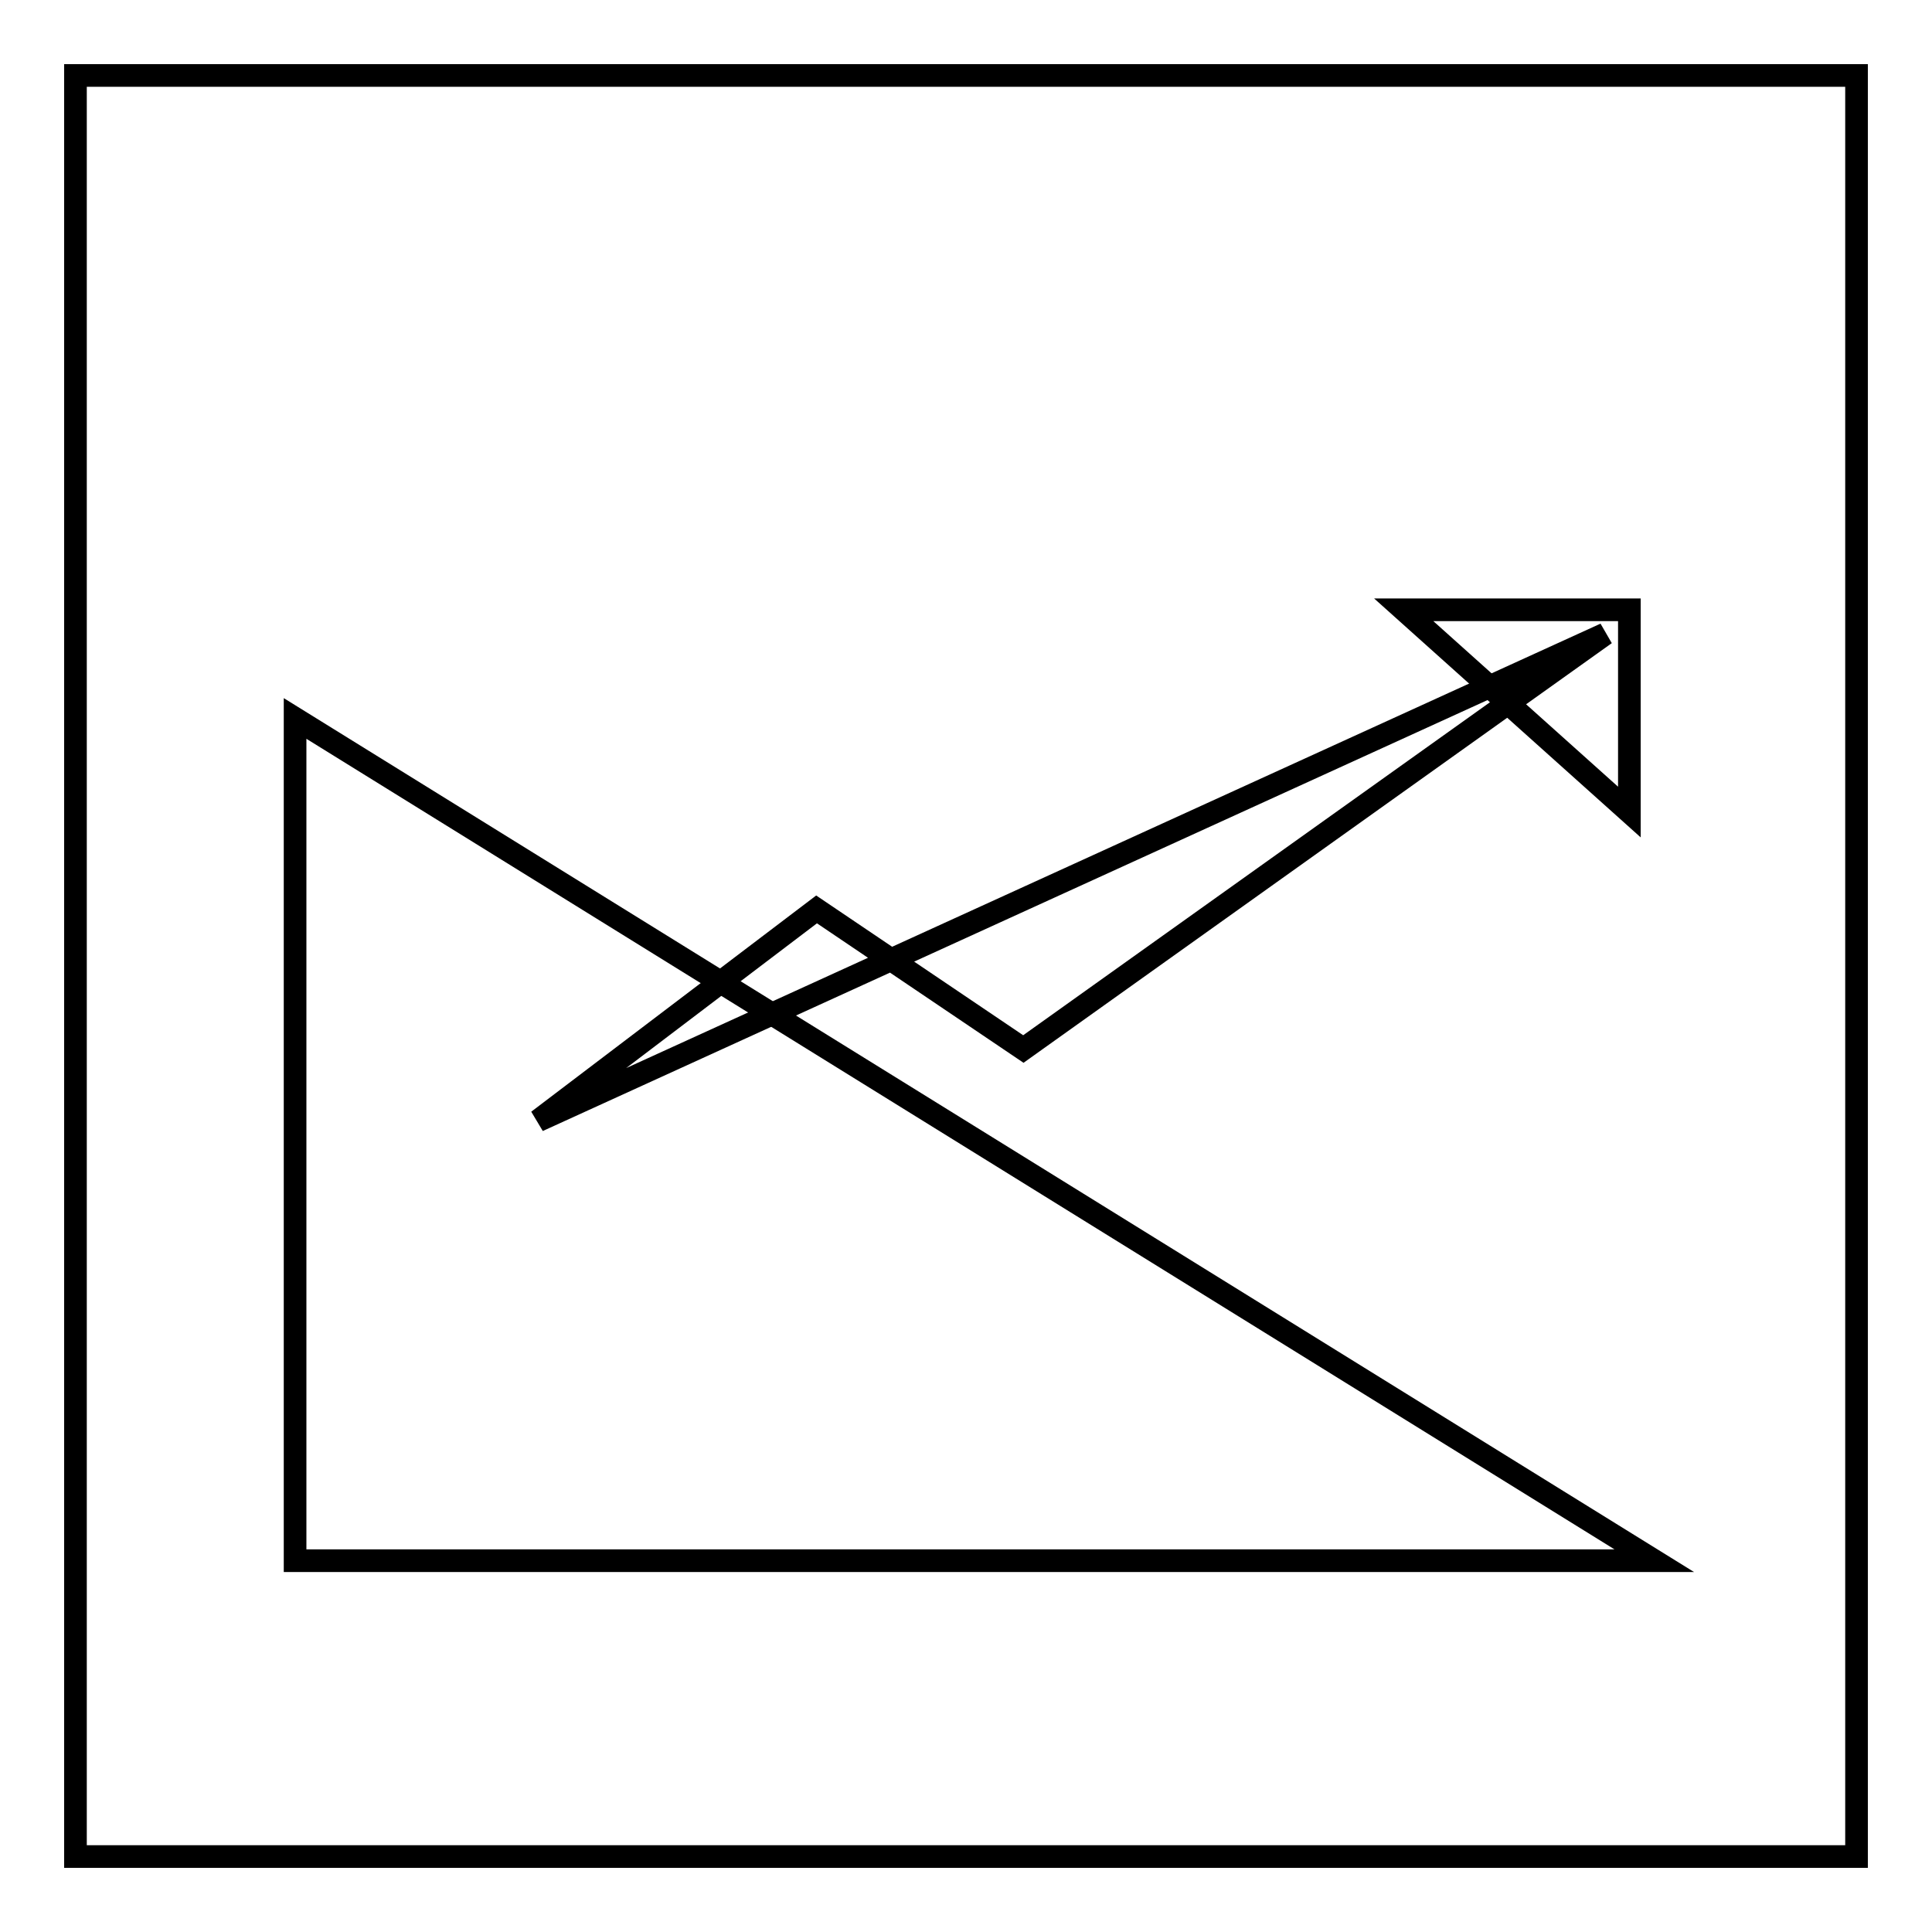
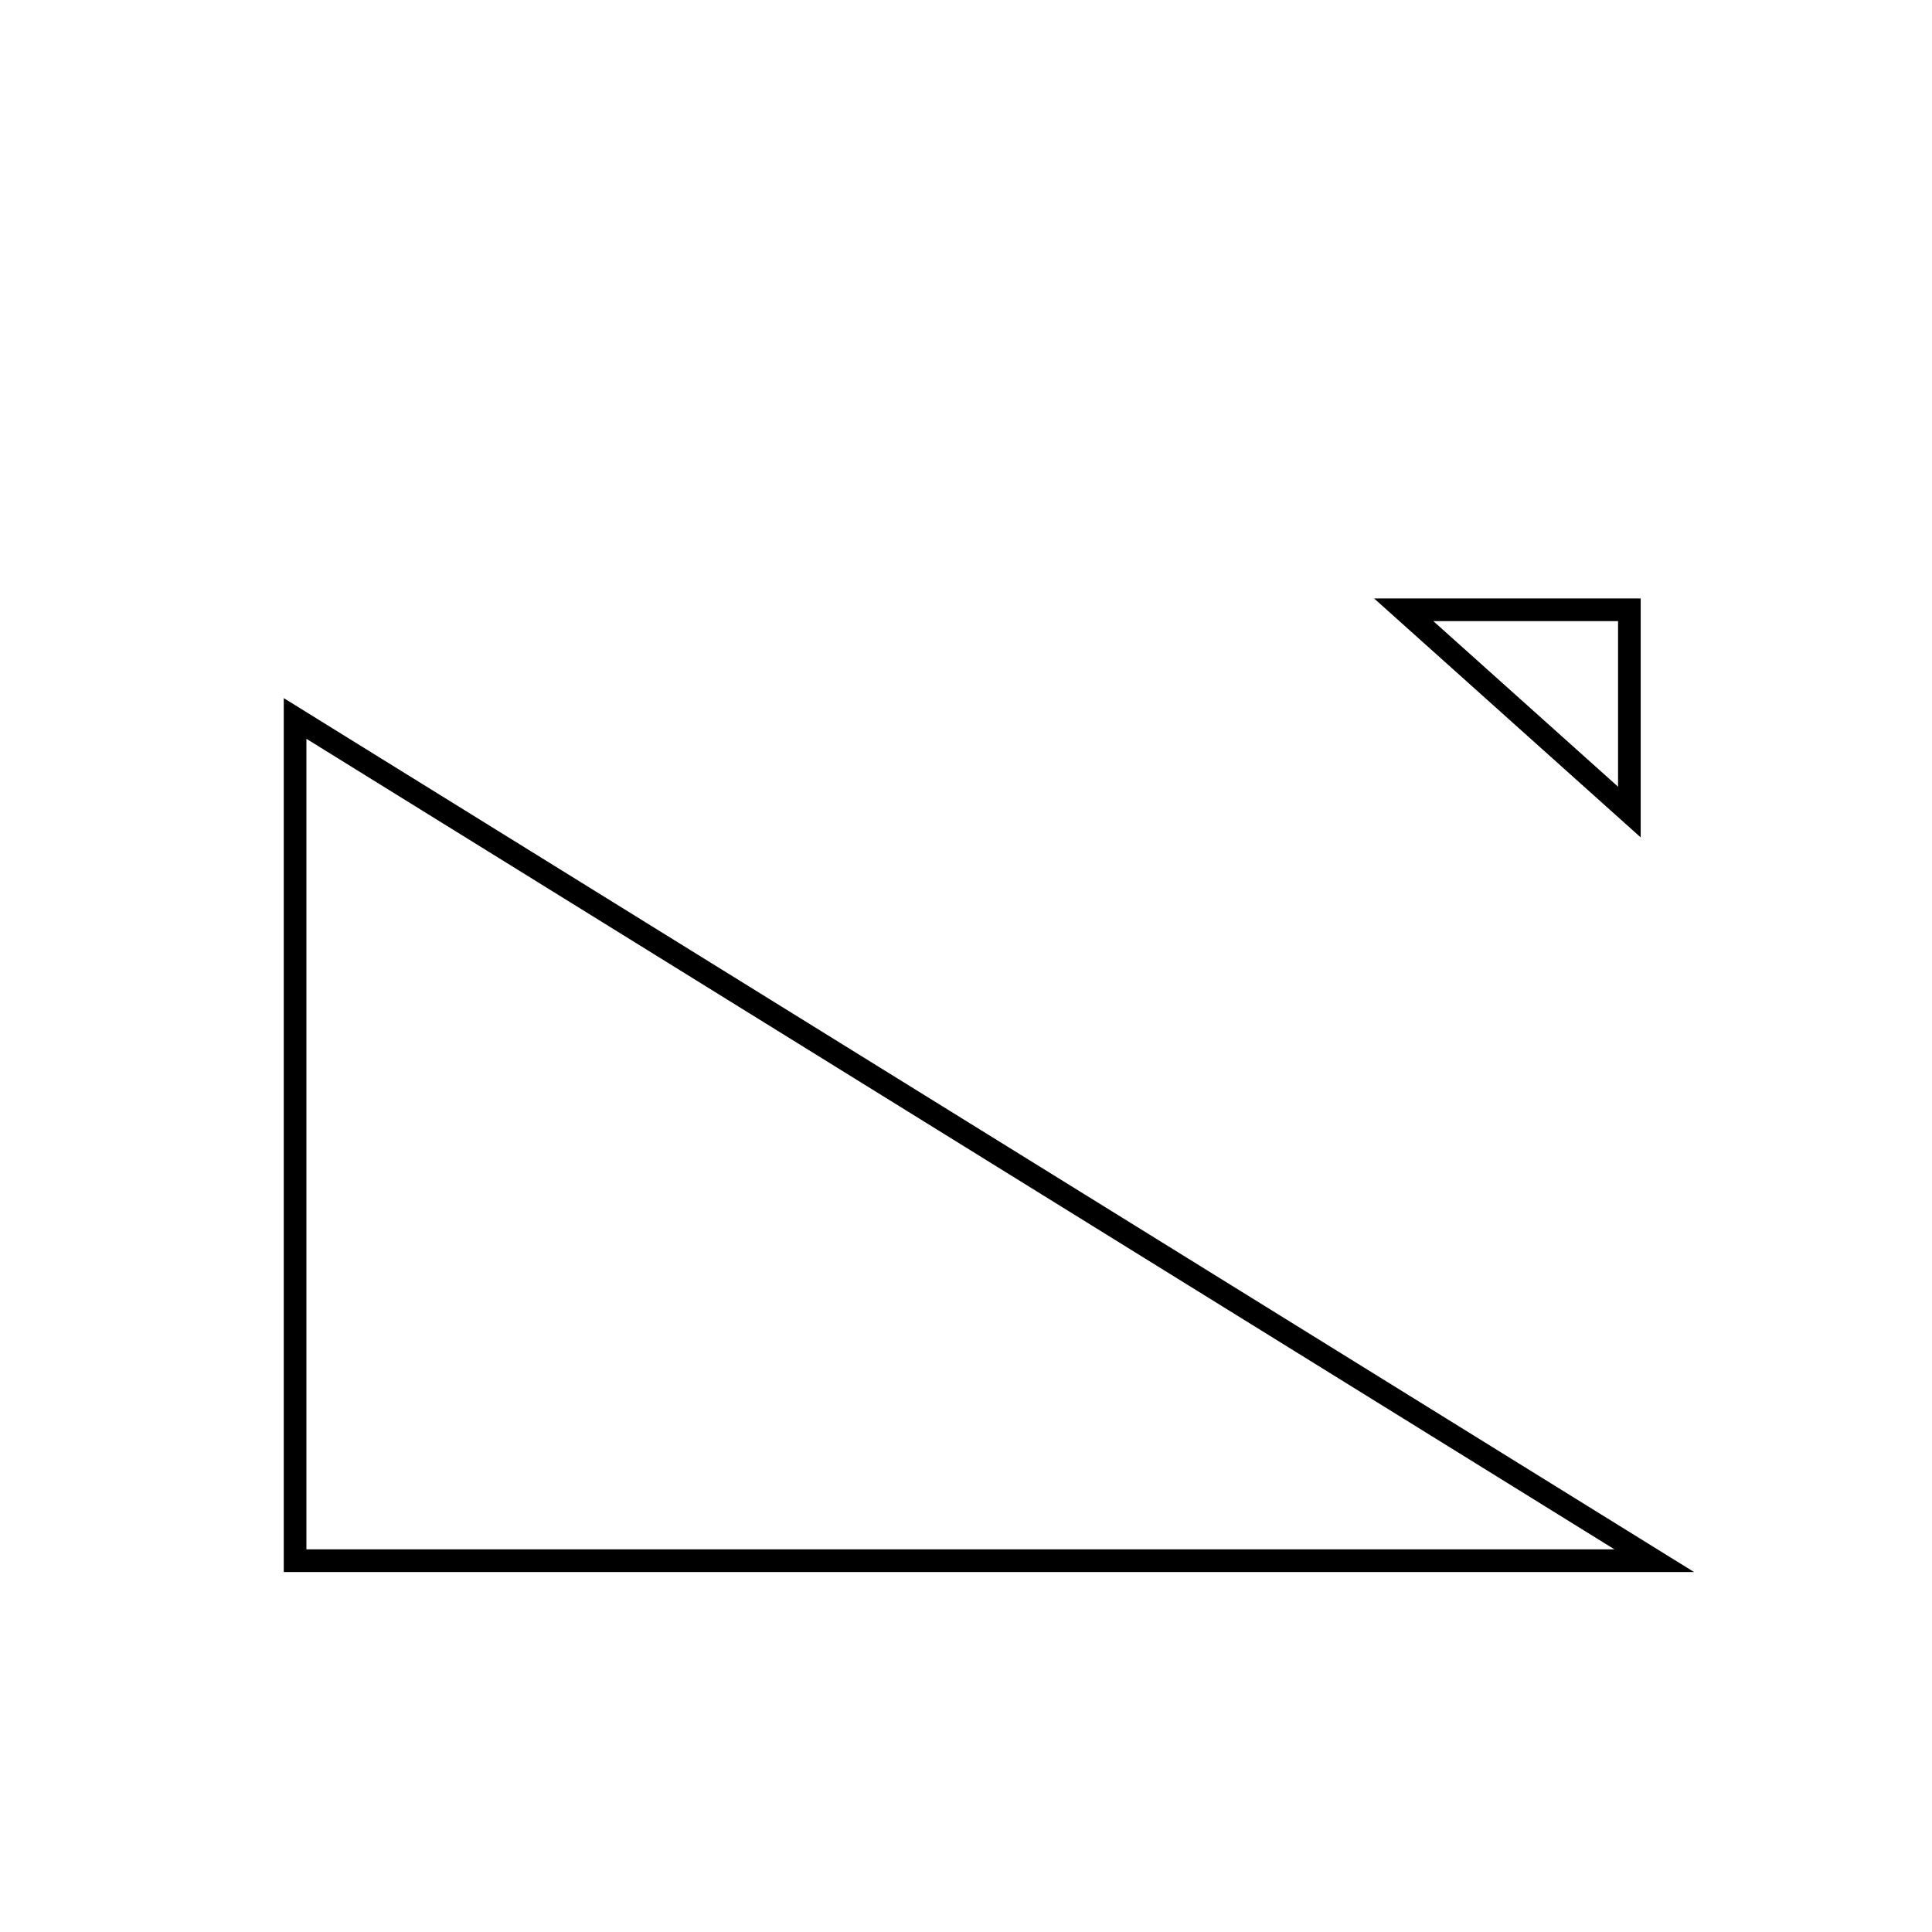
<svg xmlns="http://www.w3.org/2000/svg" version="1.1" x="0px" y="0px" viewBox="0 0 256 256" enable-background="new 0 0 256 256" xml:space="preserve">
  <g>
    <g>
-       <path stroke-width="3" fill-opacity="0" stroke="#000000" d="M10,10h236v236H10V10z" />
-       <path stroke-width="3" fill-opacity="0" stroke="#000000" d="M212.7,84l-77.1,55l-27.4-18.5l-36.9,28L212.7,84z" />
      <path stroke-width="3" fill-opacity="0" stroke="#000000" d="M186,80.8h29.9v26.8L186,80.8z" />
      <path stroke-width="3" fill-opacity="0" stroke="#000000" d="M39.1,95.2v111.6h180.1L39.1,95.2z" />
    </g>
  </g>
</svg>